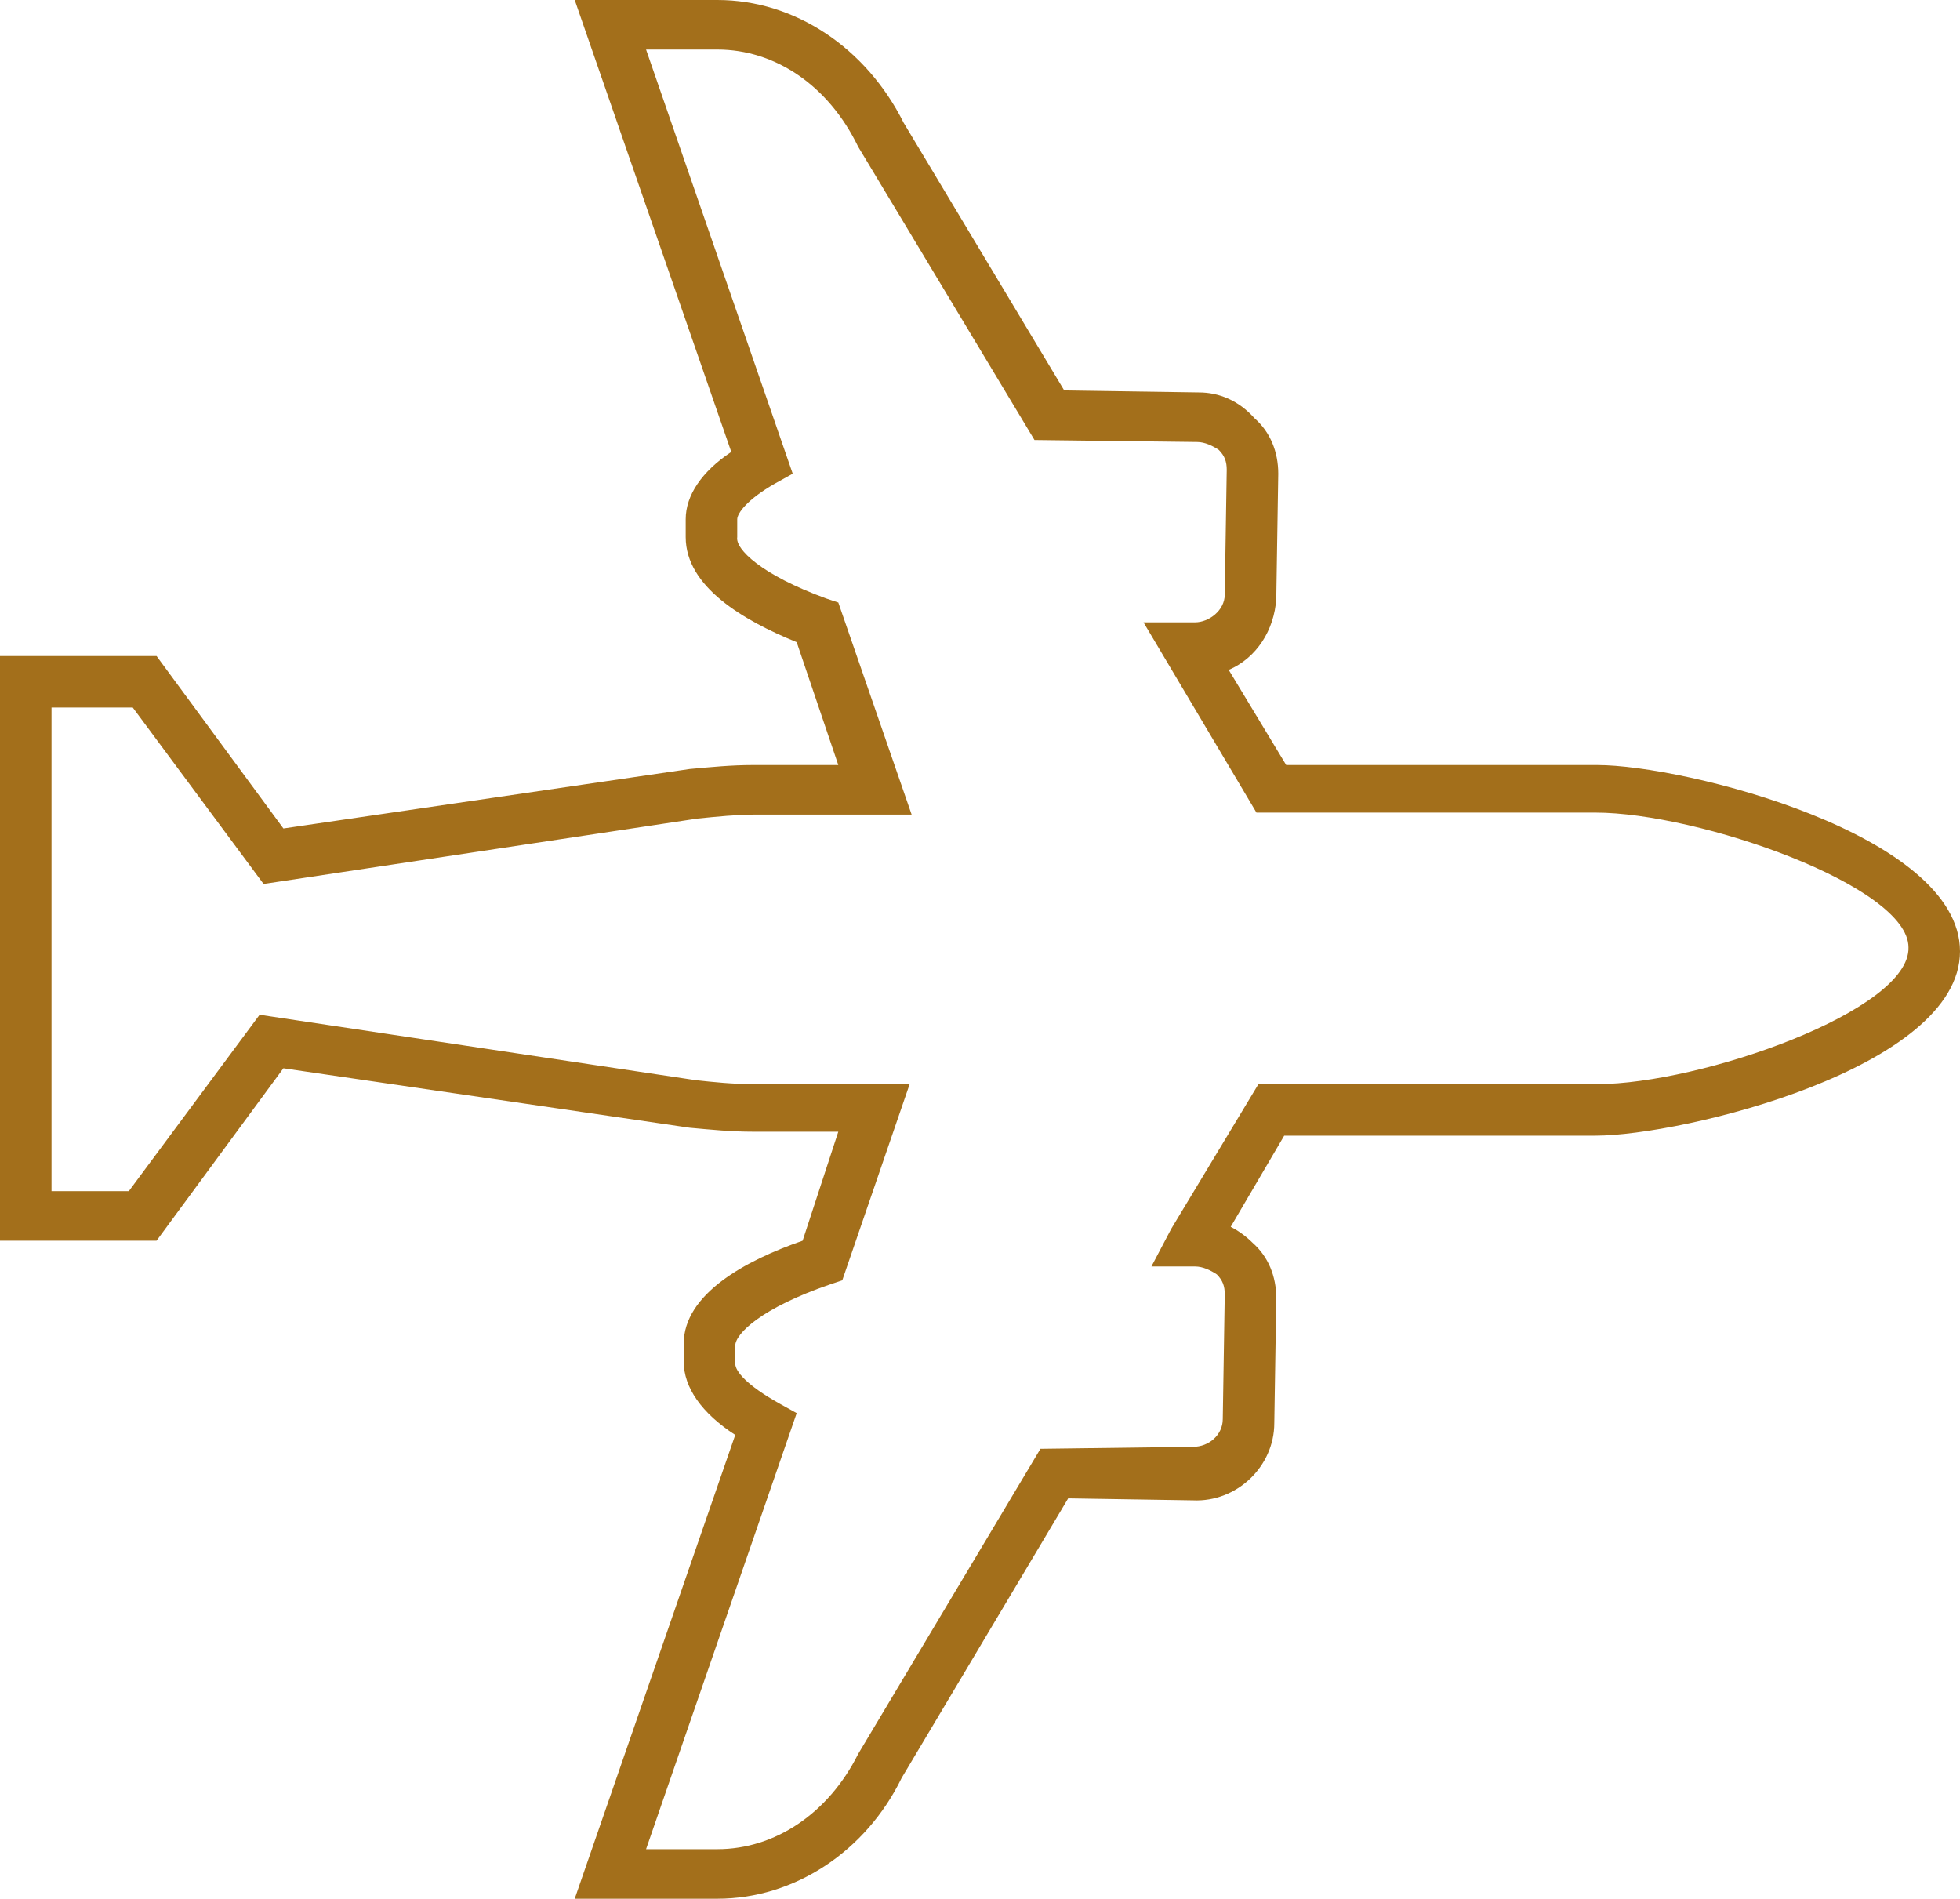
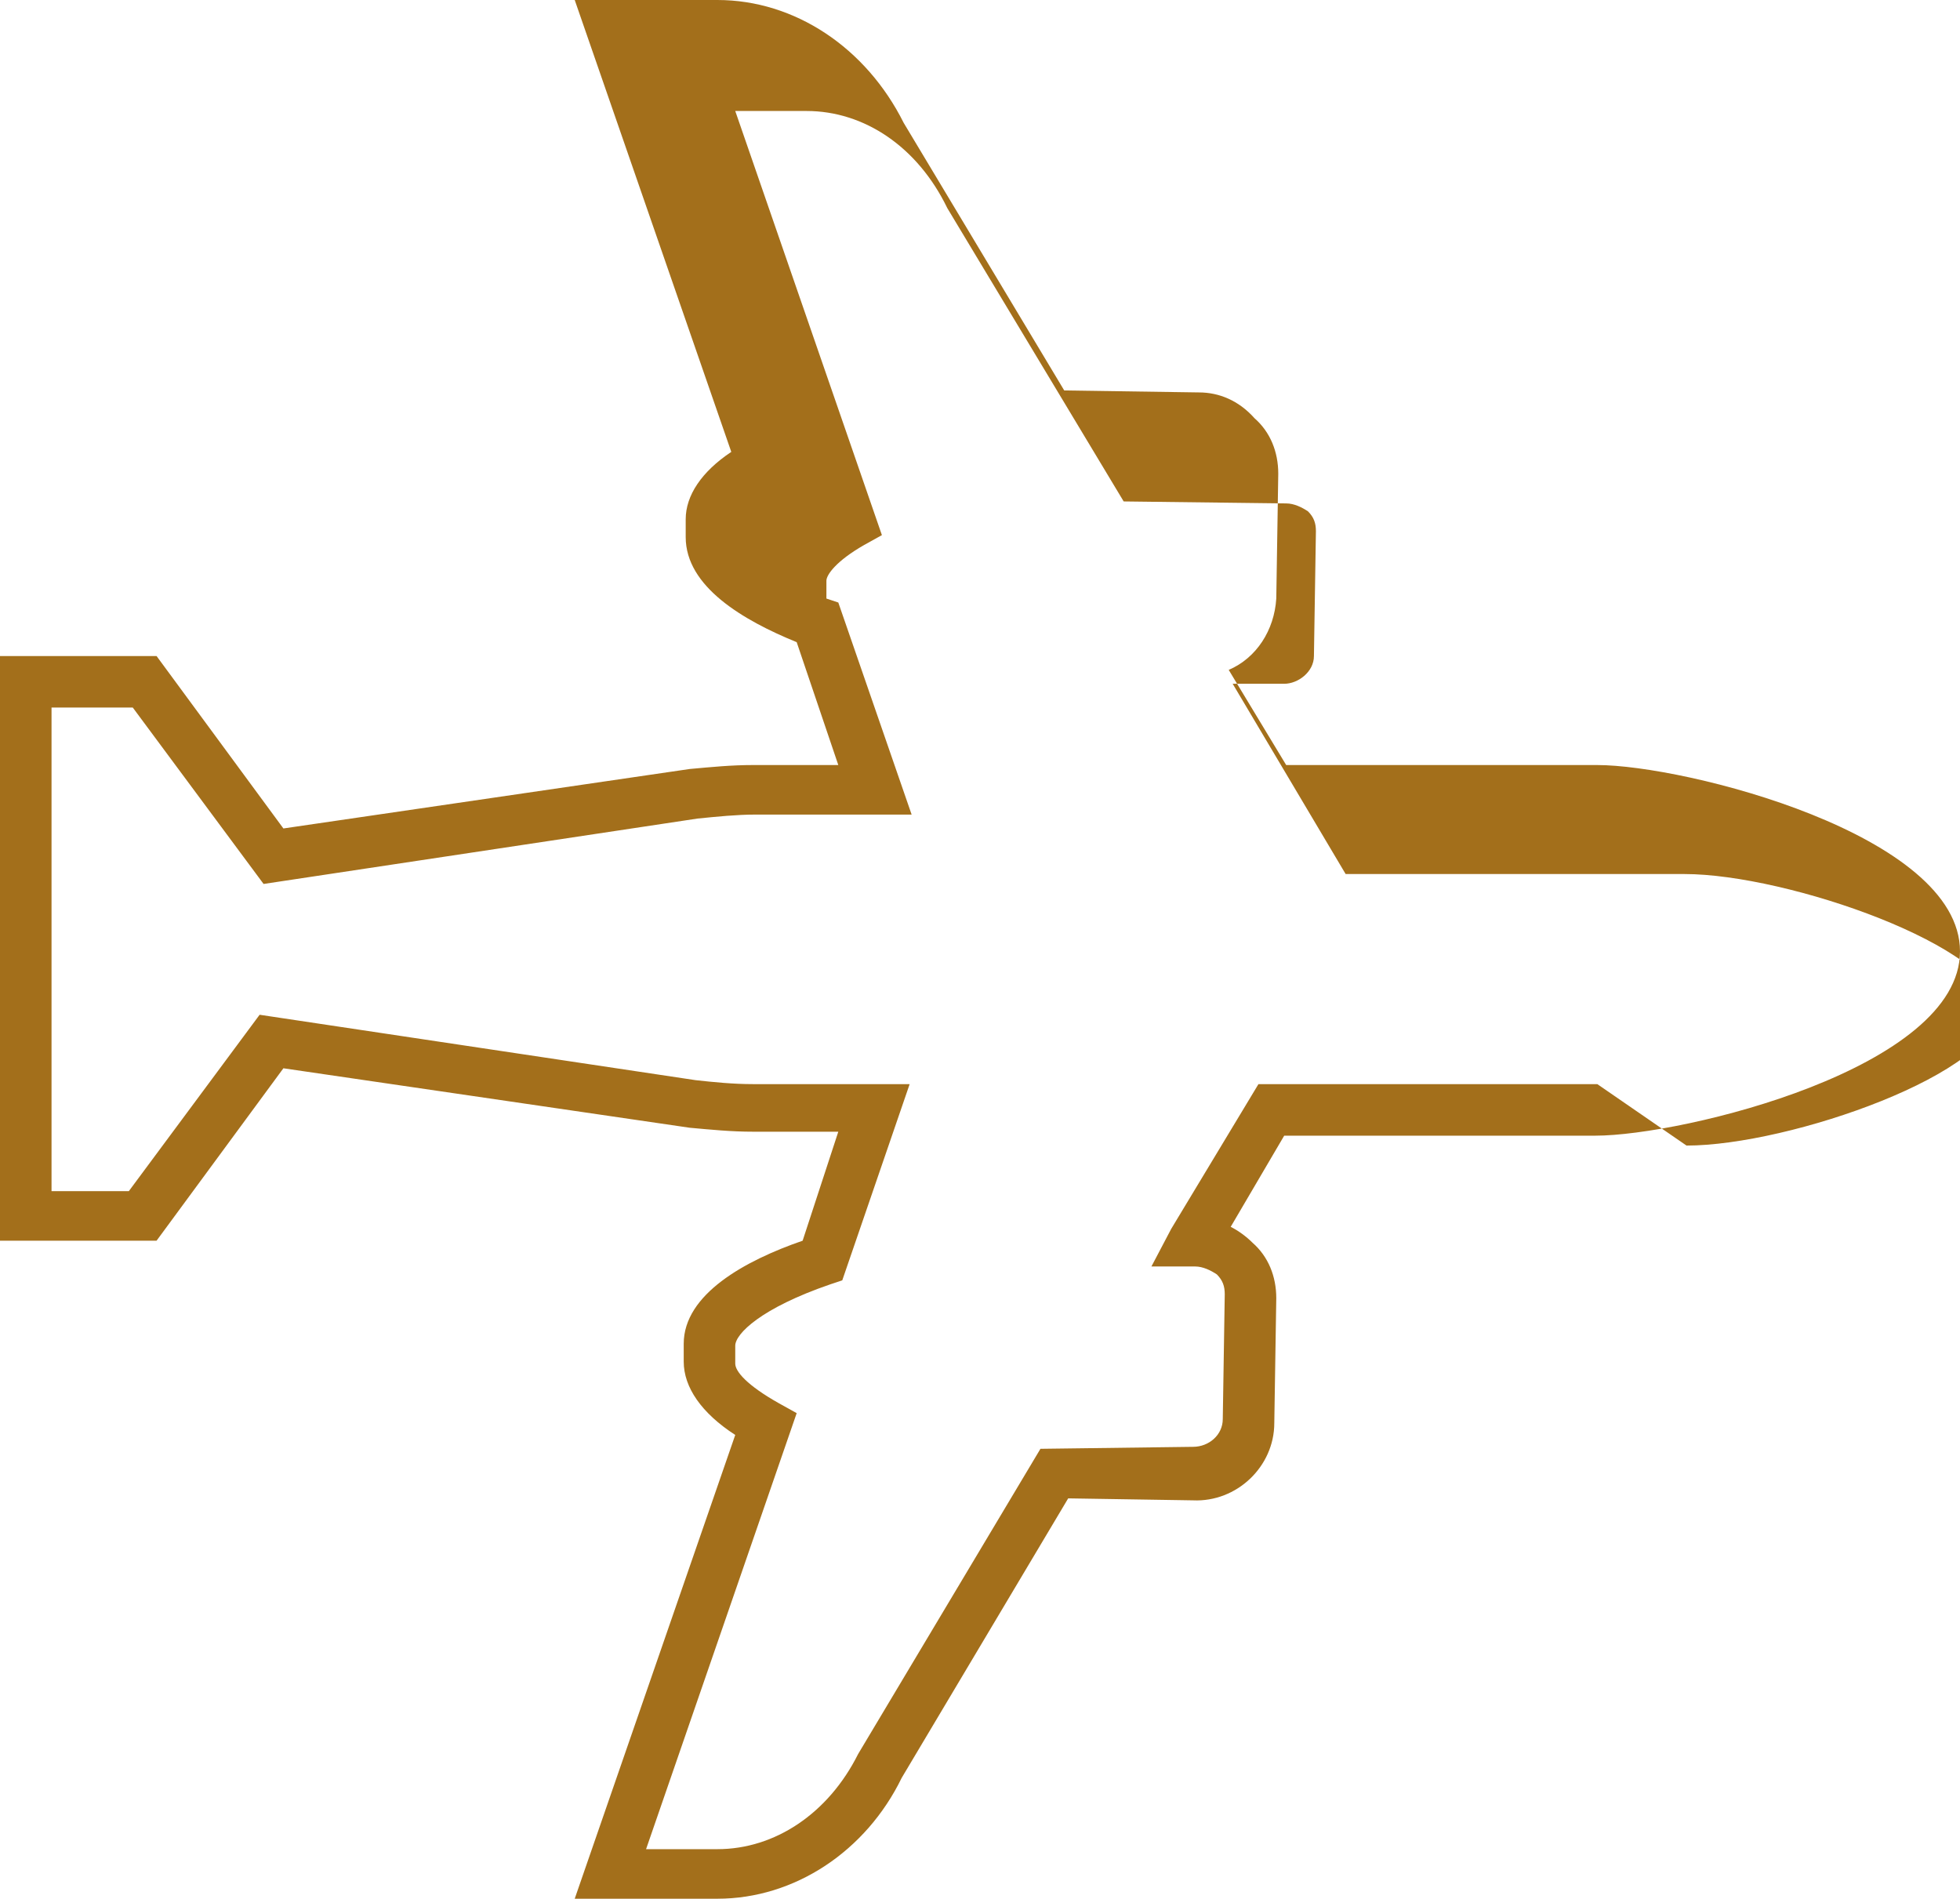
<svg xmlns="http://www.w3.org/2000/svg" xml:space="preserve" width="207.69mm" height="201.18mm" version="1.1" style="shape-rendering:geometricPrecision; text-rendering:geometricPrecision; image-rendering:optimizeQuality; fill-rule:evenodd; clip-rule:evenodd" viewBox="0 0 20769 20118">
  <defs>
    <style type="text/css">
   
    .fil0 {fill:#A36F1B}
   
  </style>
  </defs>
  <g id="Слой_x0020_1">
-     <path class="fil0" d="M16926 8106l-3297 0 -609 -1008c294,-126 483,-420 504,-756l21 -1323c0,-231 -84,-441 -252,-588 -168,-189 -378,-273 -588,-273l-1428 -21 -1701 -2835c-399,-798 -1155,-1302 -1974,-1302l-1512 0 1659 4788c-315,210 -483,462 -483,714l0 189c0,525 609,882 1176,1113l441 1302c-315,0 -714,0 -903,0 -231,0 -441,21 -672,42l-4305 630 -1344 -1827 -1659 0 0 6195 1659 0 1344 -1827 4305 630c231,21 441,42 672,42 189,0 609,0 903,0l-378 1155c-609,210 -1260,567 -1260,1092l0 189c0,273 189,546 546,777l-1701 4914 1512 0c819,0 1575,-504 1953,-1281l1764 -2961 1323 21c462,21 861,-357 861,-819l21 -1323c0,-231 -84,-441 -252,-588 -63,-63 -147,-126 -231,-168l567 -966 3297 0c924,0 3864,-714 3864,-1953 0,-1239 -2919,-1974 -3843,-1974zm0 3381l-3591 0 -924 1533 -210 399 462 0c84,0 168,42 231,84 63,63 84,126 84,210l-21 1323c0,168 -147,294 -315,294l-1617 21 -1932 3234c-315,630 -882,1008 -1491,1008l-756 0 1596 -4620 -189 -105c-336,-189 -462,-336 -462,-420l0 -189c0,-126 273,-399 1008,-651l126 -42 714 -2079 -378 0c-126,0 -966,0 -1281,0 -210,0 -420,-21 -609,-42l-4620 -693 -1386 1869 -819 0 0 -5124 861 0 1386 1869 4599 -693c210,-21 420,-42 609,-42 294,0 1155,0 1281,0l378 0 -777 -2247 -126 -42c-693,-252 -966,-525 -945,-651l0 -189c0,-63 105,-210 399,-378l189 -105 -1554 -4494 756 0c609,0 1176,378 1491,1029l1869 3108 1722 21c84,0 168,42 231,84 63,63 84,126 84,210l-21 1323c0,168 -168,294 -315,294l-546 0 1197 2016 3591 0c1092,0 3318,777 3318,1428 21,672 -2205,1449 -3297,1449z" />
+     <path class="fil0" d="M16926 8106l-3297 0 -609 -1008c294,-126 483,-420 504,-756l21 -1323c0,-231 -84,-441 -252,-588 -168,-189 -378,-273 -588,-273l-1428 -21 -1701 -2835c-399,-798 -1155,-1302 -1974,-1302l-1512 0 1659 4788c-315,210 -483,462 -483,714l0 189c0,525 609,882 1176,1113l441 1302c-315,0 -714,0 -903,0 -231,0 -441,21 -672,42l-4305 630 -1344 -1827 -1659 0 0 6195 1659 0 1344 -1827 4305 630c231,21 441,42 672,42 189,0 609,0 903,0l-378 1155c-609,210 -1260,567 -1260,1092l0 189c0,273 189,546 546,777l-1701 4914 1512 0c819,0 1575,-504 1953,-1281l1764 -2961 1323 21c462,21 861,-357 861,-819l21 -1323c0,-231 -84,-441 -252,-588 -63,-63 -147,-126 -231,-168l567 -966 3297 0c924,0 3864,-714 3864,-1953 0,-1239 -2919,-1974 -3843,-1974zm0 3381l-3591 0 -924 1533 -210 399 462 0c84,0 168,42 231,84 63,63 84,126 84,210l-21 1323c0,168 -147,294 -315,294l-1617 21 -1932 3234c-315,630 -882,1008 -1491,1008l-756 0 1596 -4620 -189 -105c-336,-189 -462,-336 -462,-420l0 -189c0,-126 273,-399 1008,-651l126 -42 714 -2079 -378 0c-126,0 -966,0 -1281,0 -210,0 -420,-21 -609,-42l-4620 -693 -1386 1869 -819 0 0 -5124 861 0 1386 1869 4599 -693c210,-21 420,-42 609,-42 294,0 1155,0 1281,0l378 0 -777 -2247 -126 -42l0 -189c0,-63 105,-210 399,-378l189 -105 -1554 -4494 756 0c609,0 1176,378 1491,1029l1869 3108 1722 21c84,0 168,42 231,84 63,63 84,126 84,210l-21 1323c0,168 -168,294 -315,294l-546 0 1197 2016 3591 0c1092,0 3318,777 3318,1428 21,672 -2205,1449 -3297,1449z" />
  </g>
</svg>